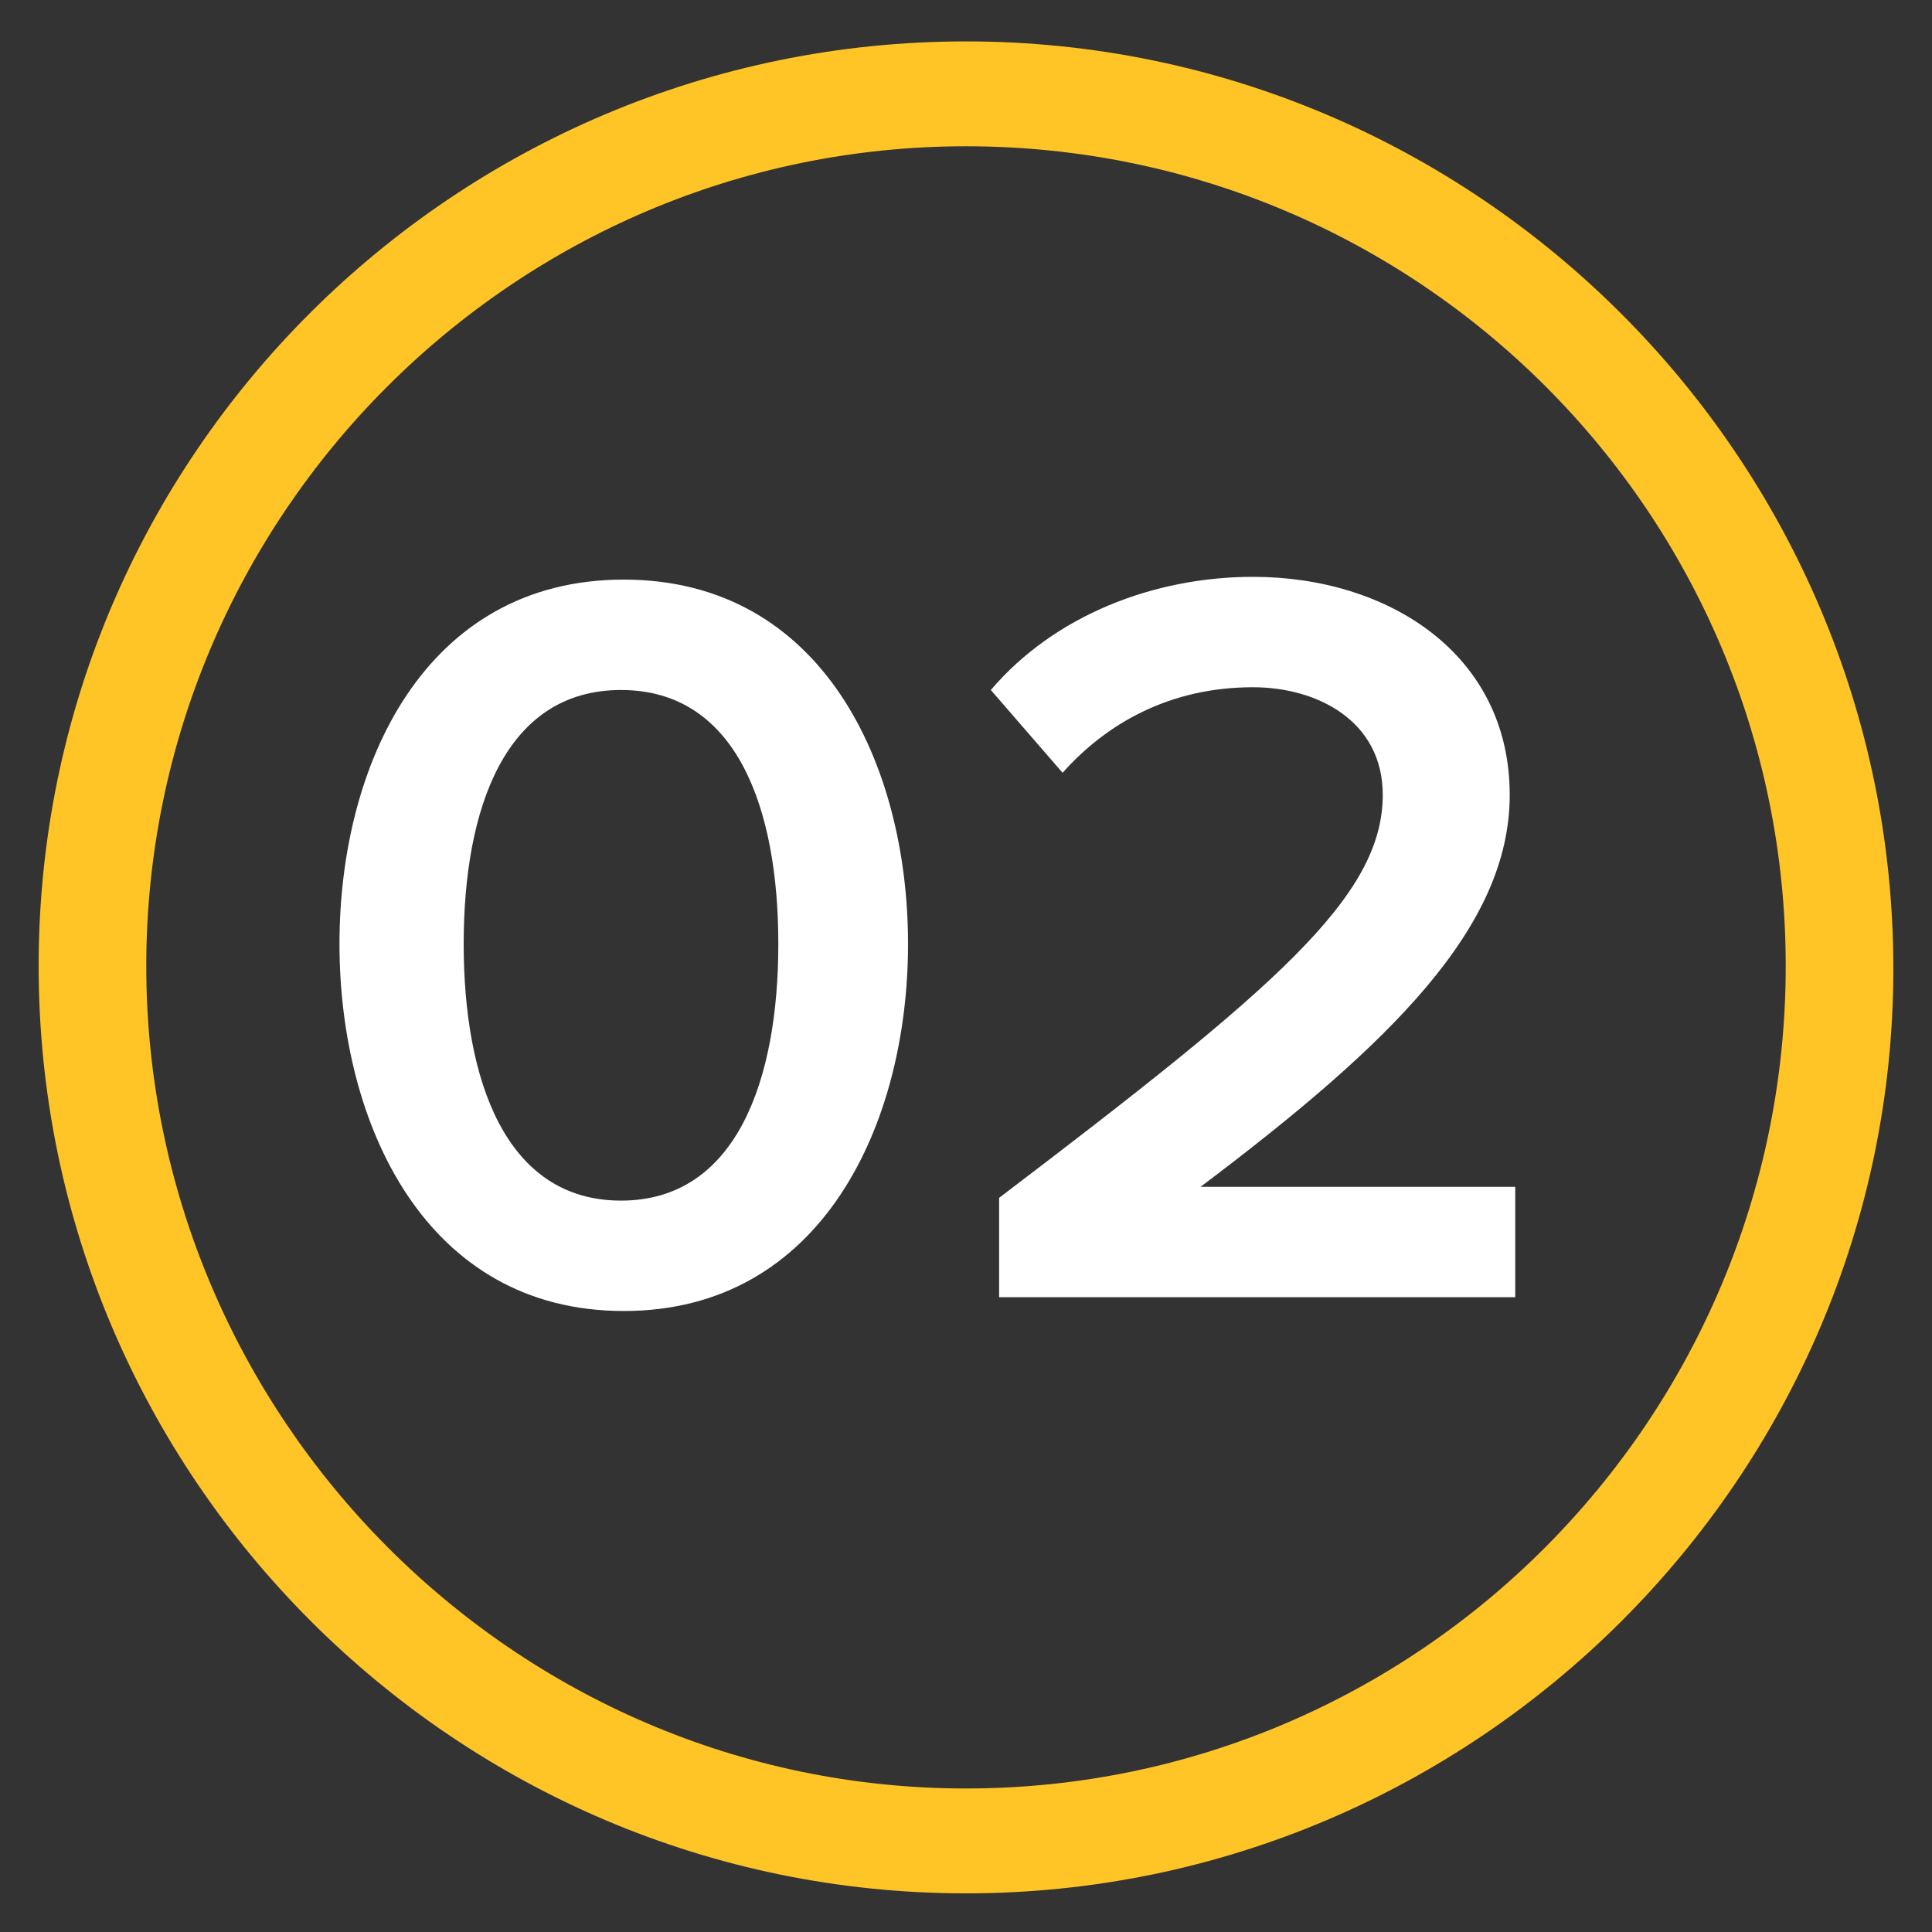
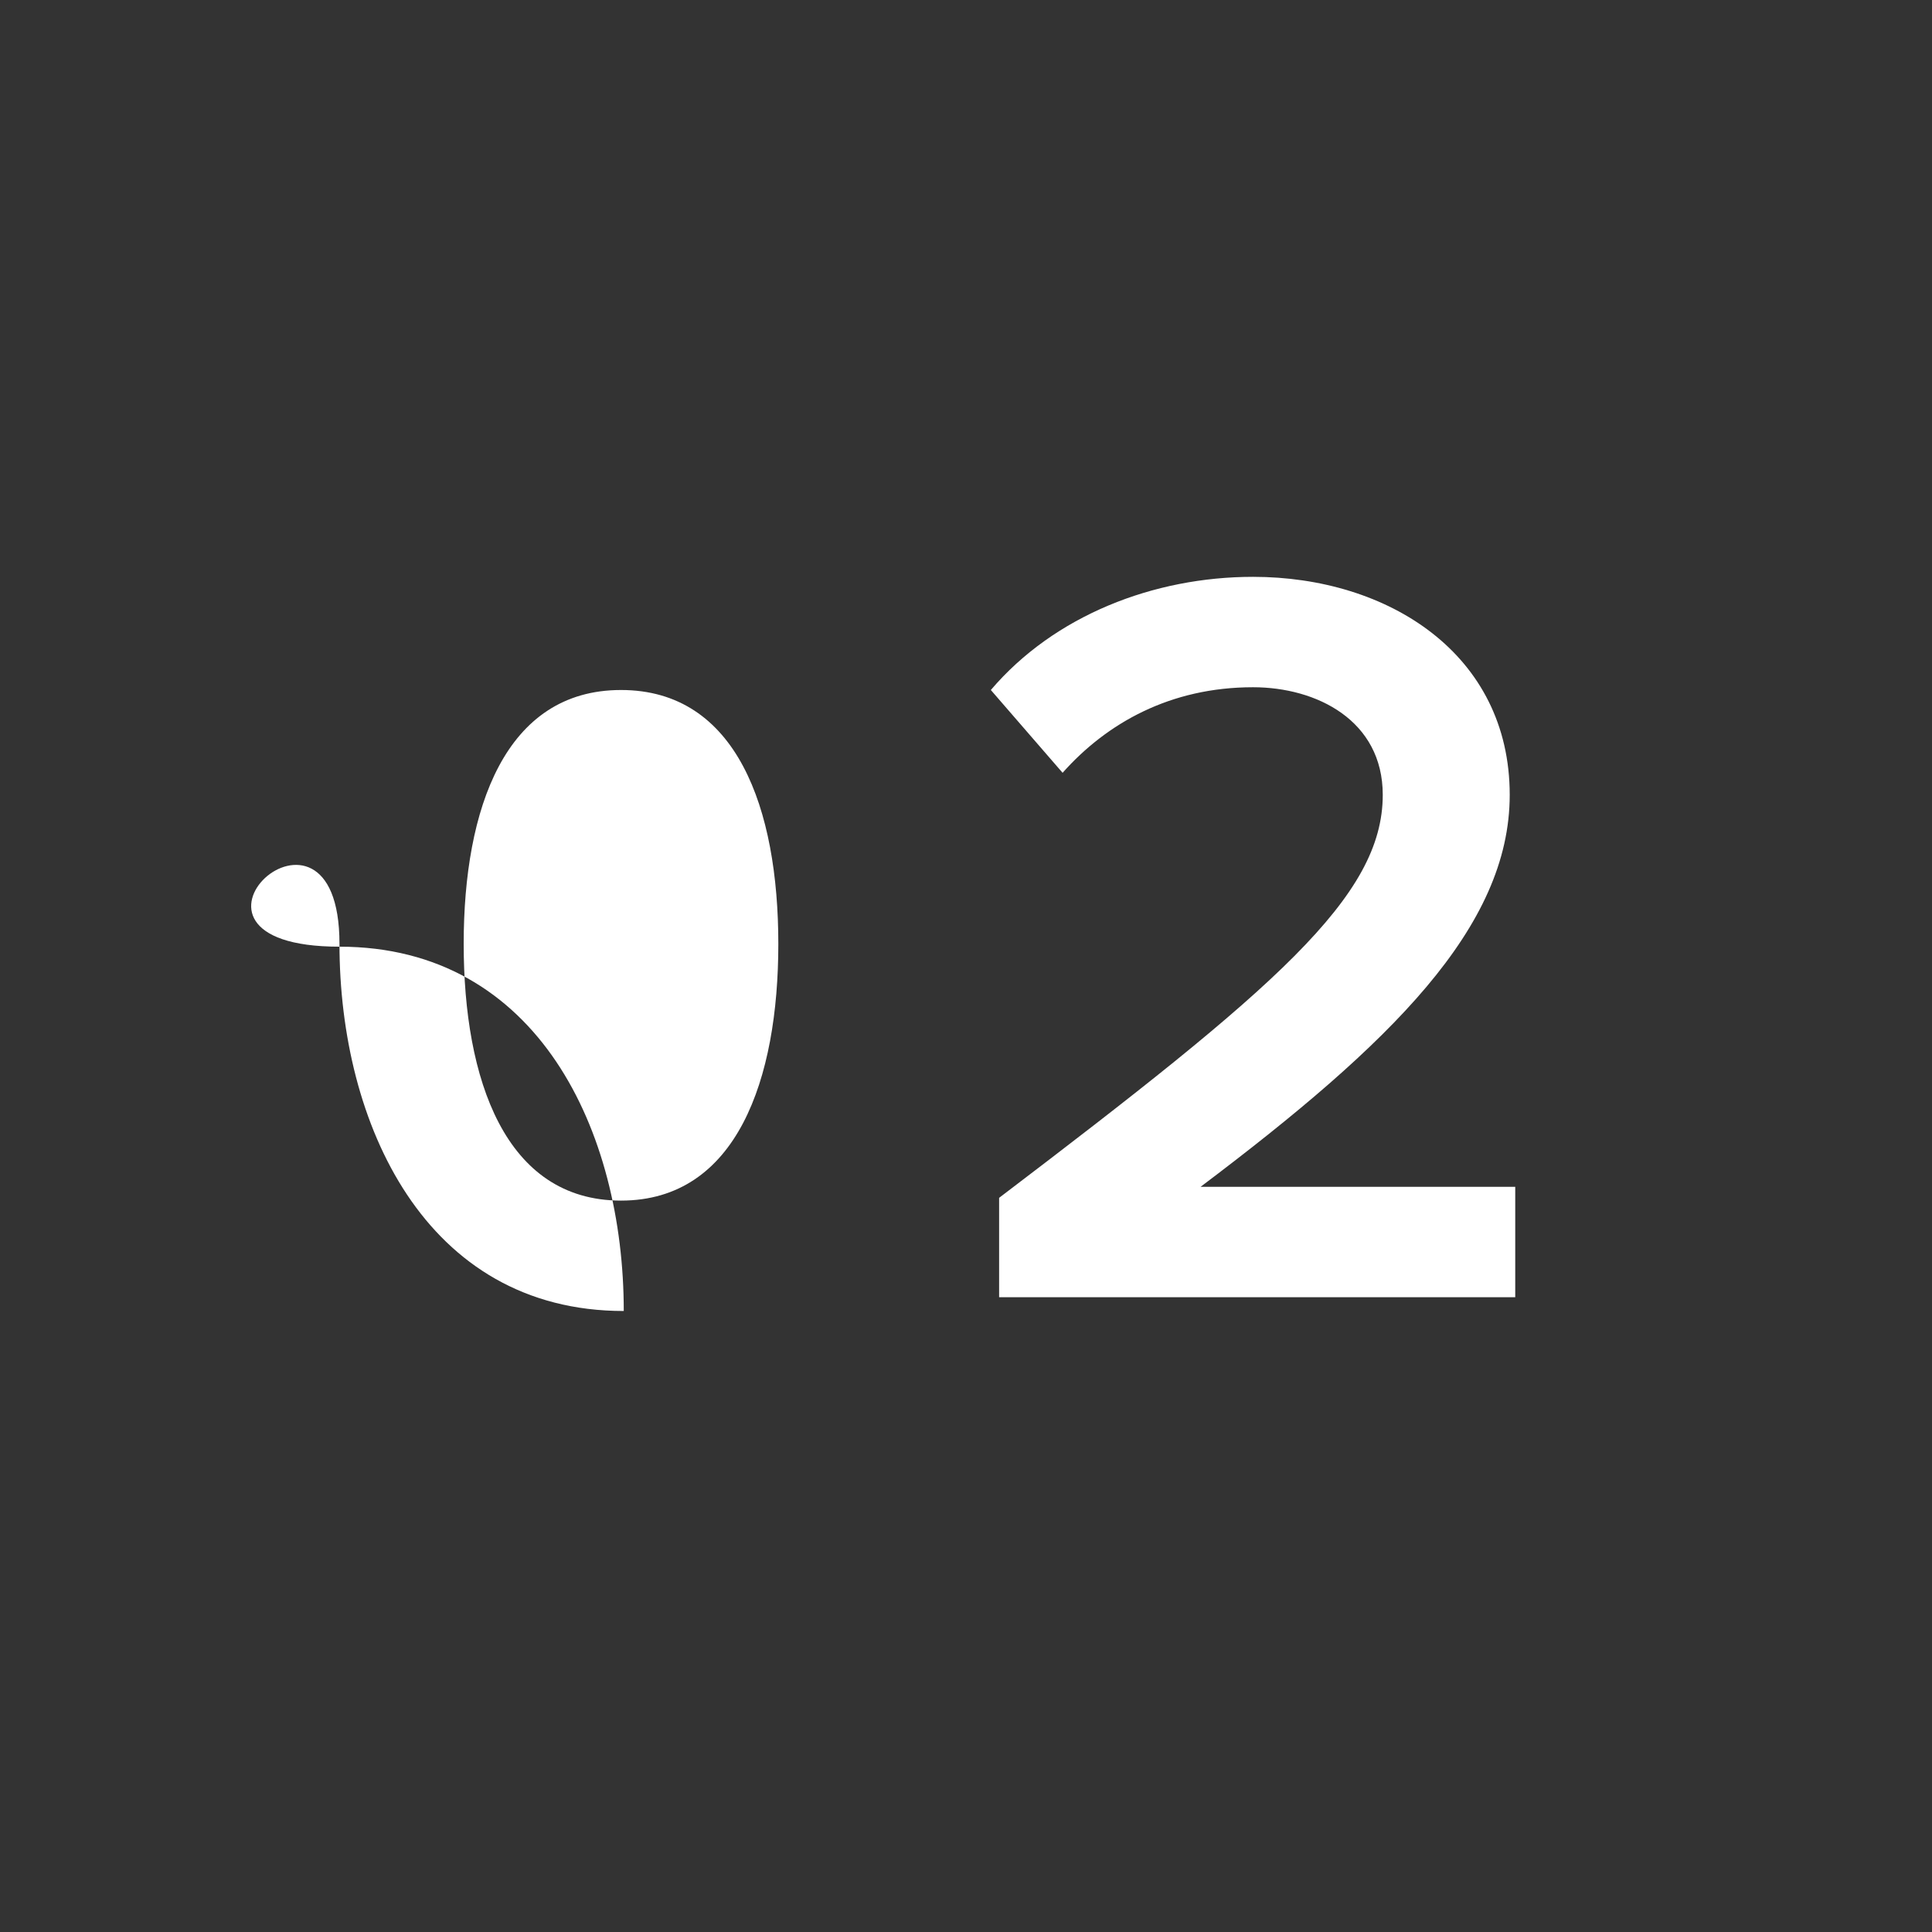
<svg xmlns="http://www.w3.org/2000/svg" id="Layer_1" x="0px" y="0px" viewBox="0 0 70 70" style="enable-background:new 0 0 70 70;" xml:space="preserve">
  <rect x="0" y="0" width="70" height="70" fill="#333333" stroke="none" />
  <style type="text/css">
	.st0{fill:#FFFFFF;}
	.st1{fill:#FFC425;}
</style>
  <g>
-     <path class="st0" d="M36.3,47h18.6v-4H43.5c6.9-5.2,11.2-9.4,11.2-14.2c0-5.1-4.4-7.9-9.3-7.9c-3.6,0-7.2,1.4-9.5,4.1l2.6,3   c1.6-1.8,3.9-3.1,6.9-3.1c2.3,0,4.7,1.2,4.7,3.9c0,3.7-3.9,7-13.9,14.6V47z M28.2,34.2c0,4.9-1.5,9.3-5.7,9.3s-5.7-4.4-5.7-9.3   c0-4.9,1.5-9.2,5.7-9.2S28.2,29.3,28.2,34.2 M12.3,34.2c0,6.5,3.1,13.3,10.3,13.3s10.3-6.8,10.3-13.3c0-6.5-3.1-13.2-10.3-13.2   S12.3,27.7,12.3,34.2" />
-     <path class="st1" d="M35,68.6C16.5,68.6,1.4,53.5,1.4,35C1.4,16.5,16.5,1.5,35,1.5c18.5,0,33.6,15.1,33.6,33.6   C68.6,53.5,53.5,68.6,35,68.6z M35,5.3C18.6,5.3,5.3,18.7,5.3,35S18.6,64.8,35,64.8S64.7,51.4,64.7,35S51.4,5.3,35,5.3z" />
+     <path class="st0" d="M36.3,47h18.6v-4H43.5c6.9-5.2,11.2-9.4,11.2-14.2c0-5.1-4.4-7.9-9.3-7.9c-3.6,0-7.2,1.4-9.5,4.1l2.6,3   c1.6-1.8,3.9-3.1,6.9-3.1c2.3,0,4.7,1.2,4.7,3.9c0,3.7-3.9,7-13.9,14.6V47z M28.2,34.2c0,4.9-1.5,9.3-5.7,9.3s-5.7-4.4-5.7-9.3   c0-4.9,1.5-9.2,5.7-9.2S28.2,29.3,28.2,34.2 M12.3,34.2c0,6.5,3.1,13.3,10.3,13.3c0-6.5-3.1-13.2-10.3-13.2   S12.3,27.7,12.3,34.2" />
  </g>
</svg>